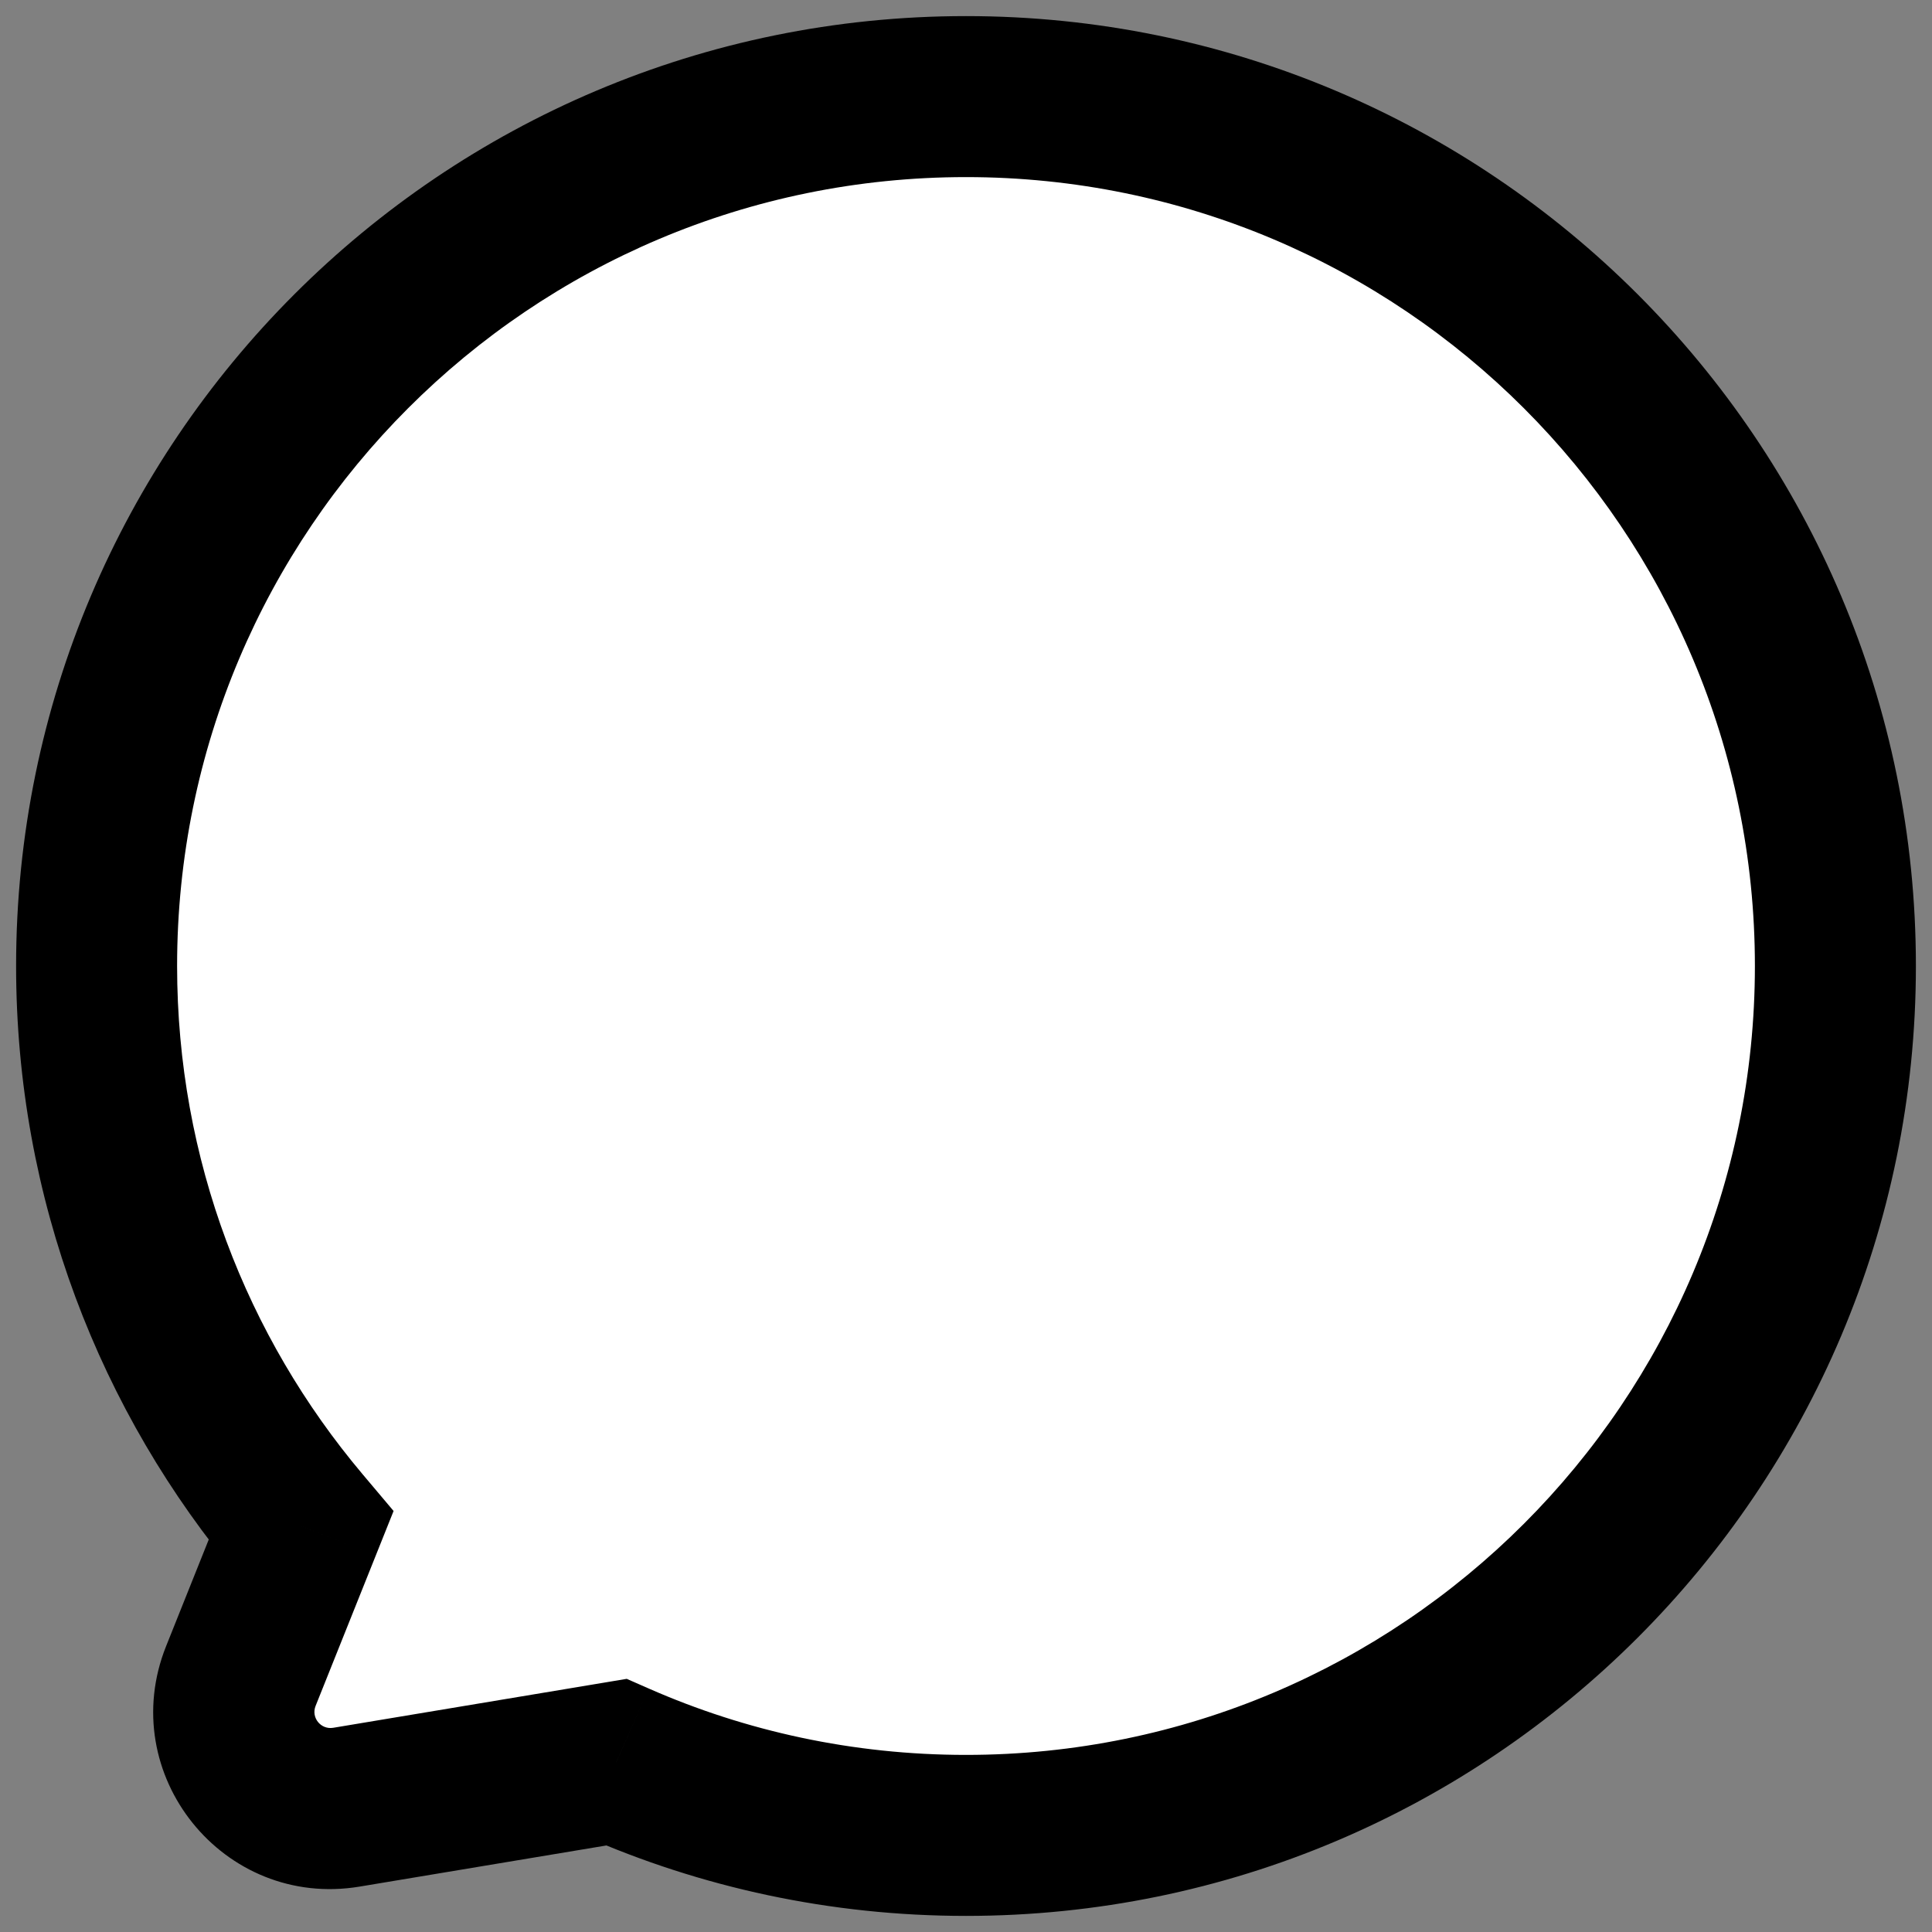
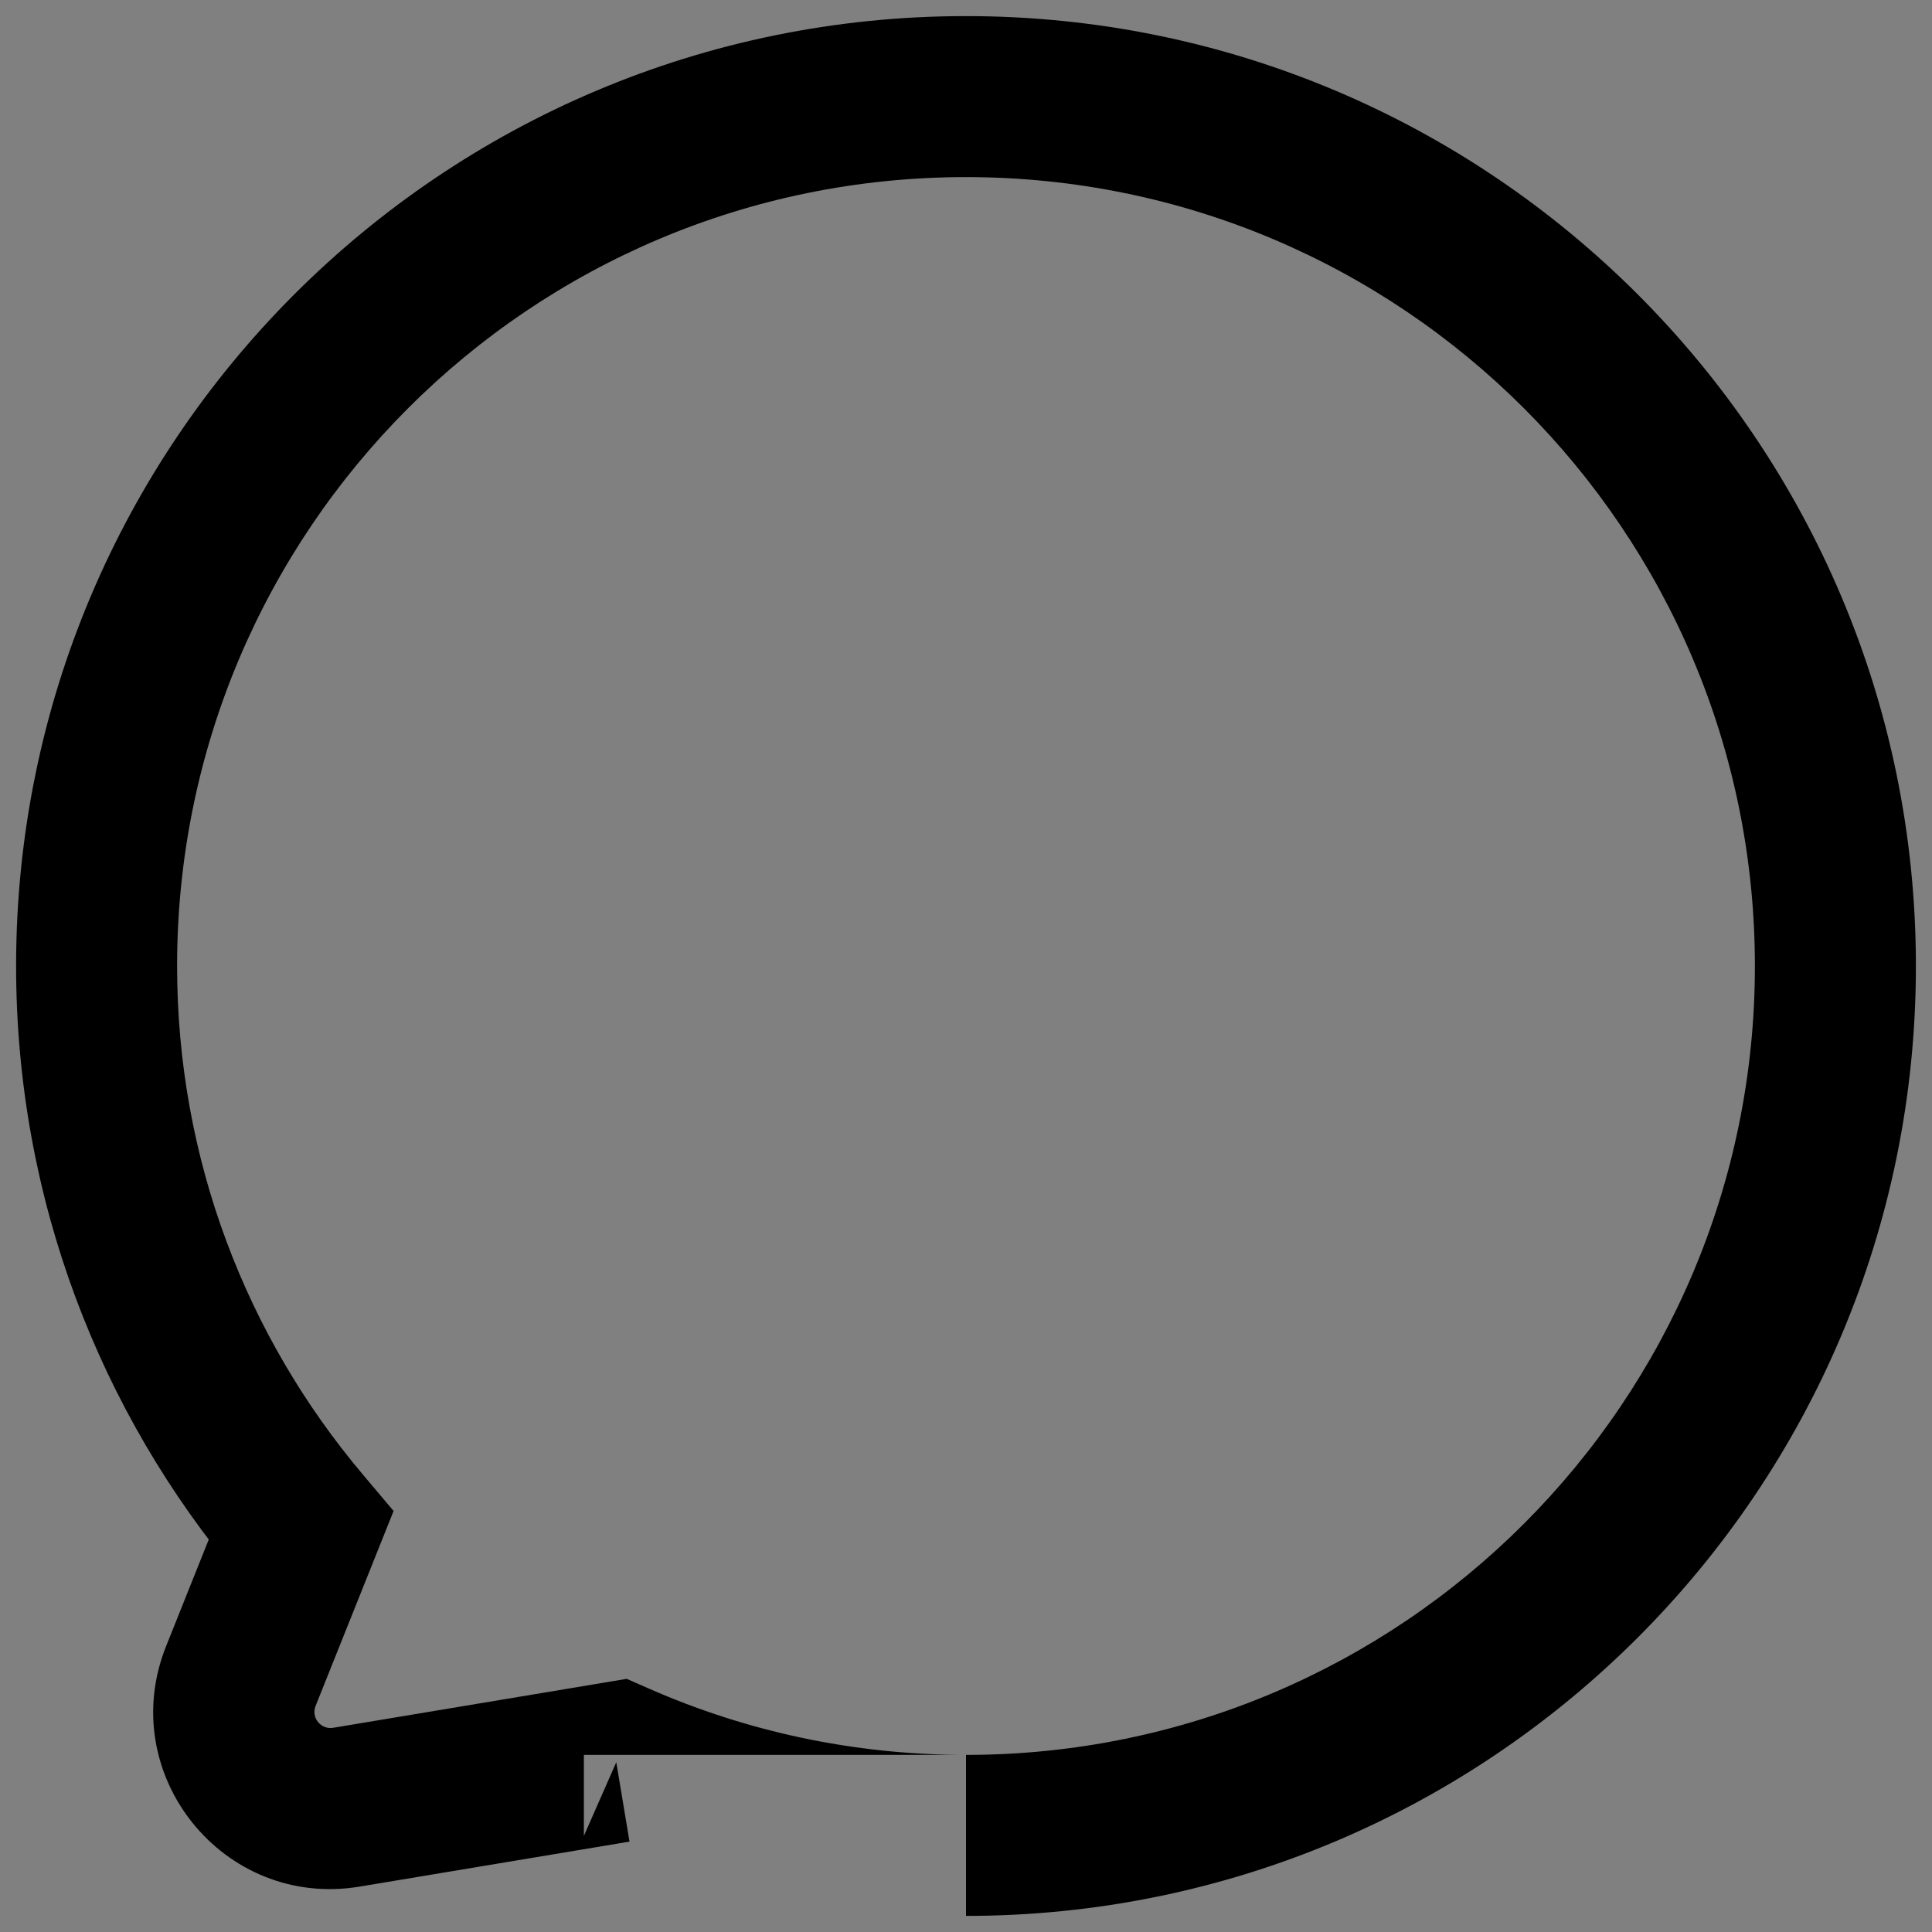
<svg xmlns="http://www.w3.org/2000/svg" width="60" height="60" viewBox="0 0 60 60" fill="none">
  <rect x="0" y="0" width="60" height="60" fill="#808080" stroke="none" />
-   <path fill-rule="evenodd" clip-rule="evenodd" d="M30 57C44.912 57 57 44.912 57 30C57 15.088 44.912 3 30 3C15.088 3 3 15.088 3 30C3 36.624 5.386 42.691 9.344 47.389L7.48 52.05C6.611 54.222 8.451 56.508 10.758 56.124L19.139 54.727C22.463 56.188 26.137 57 30 57Z" fill="white" />
-   <path d="M9.344 47.389L11.666 48.318L12.223 46.925L11.256 45.778L9.344 47.389ZM7.48 52.05L9.801 52.979L9.801 52.979L7.48 52.05ZM10.758 56.124L10.348 53.658H10.348L10.758 56.124ZM19.139 54.727L20.146 52.438L19.464 52.138L18.728 52.261L19.139 54.727ZM54.5 30C54.5 43.531 43.531 54.5 30 54.5V59.5C46.292 59.5 59.5 46.292 59.5 30H54.5ZM30 5.5C43.531 5.5 54.5 16.469 54.5 30H59.5C59.5 13.708 46.292 0.5 30 0.5V5.5ZM5.5 30C5.5 16.469 16.469 5.5 30 5.5V0.5C13.708 0.5 0.5 13.708 0.5 30H5.5ZM11.256 45.778C7.663 41.514 5.5 36.013 5.5 30H0.5C0.5 37.236 3.108 43.868 7.433 49L11.256 45.778ZM7.023 46.461L5.159 51.122L9.801 52.979L11.666 48.318L7.023 46.461ZM5.159 51.122C3.566 55.103 6.94 59.294 11.169 58.59L10.348 53.658C9.963 53.722 9.656 53.341 9.801 52.979L5.159 51.122ZM11.169 58.59L19.55 57.193L18.728 52.261L10.348 53.658L11.169 58.59ZM30 54.5C26.49 54.5 23.158 53.763 20.146 52.438L18.133 57.015C21.767 58.614 25.783 59.5 30 59.5V54.5Z" fill="black" />
+   <path d="M9.344 47.389L11.666 48.318L12.223 46.925L11.256 45.778L9.344 47.389ZM7.48 52.05L9.801 52.979L9.801 52.979L7.48 52.05ZM10.758 56.124L10.348 53.658H10.348L10.758 56.124ZM19.139 54.727L20.146 52.438L19.464 52.138L18.728 52.261L19.139 54.727ZM54.5 30C54.5 43.531 43.531 54.5 30 54.5V59.5C46.292 59.5 59.5 46.292 59.5 30H54.5ZM30 5.5C43.531 5.5 54.5 16.469 54.5 30H59.5C59.5 13.708 46.292 0.5 30 0.5V5.5ZM5.5 30C5.5 16.469 16.469 5.5 30 5.5V0.5C13.708 0.5 0.5 13.708 0.5 30H5.5ZM11.256 45.778C7.663 41.514 5.5 36.013 5.5 30H0.5C0.5 37.236 3.108 43.868 7.433 49L11.256 45.778ZM7.023 46.461L5.159 51.122L9.801 52.979L11.666 48.318L7.023 46.461ZM5.159 51.122C3.566 55.103 6.94 59.294 11.169 58.59L10.348 53.658C9.963 53.722 9.656 53.341 9.801 52.979L5.159 51.122ZM11.169 58.59L19.55 57.193L18.728 52.261L10.348 53.658L11.169 58.59ZM30 54.5C26.49 54.5 23.158 53.763 20.146 52.438L18.133 57.015V54.5Z" fill="black" />
</svg>